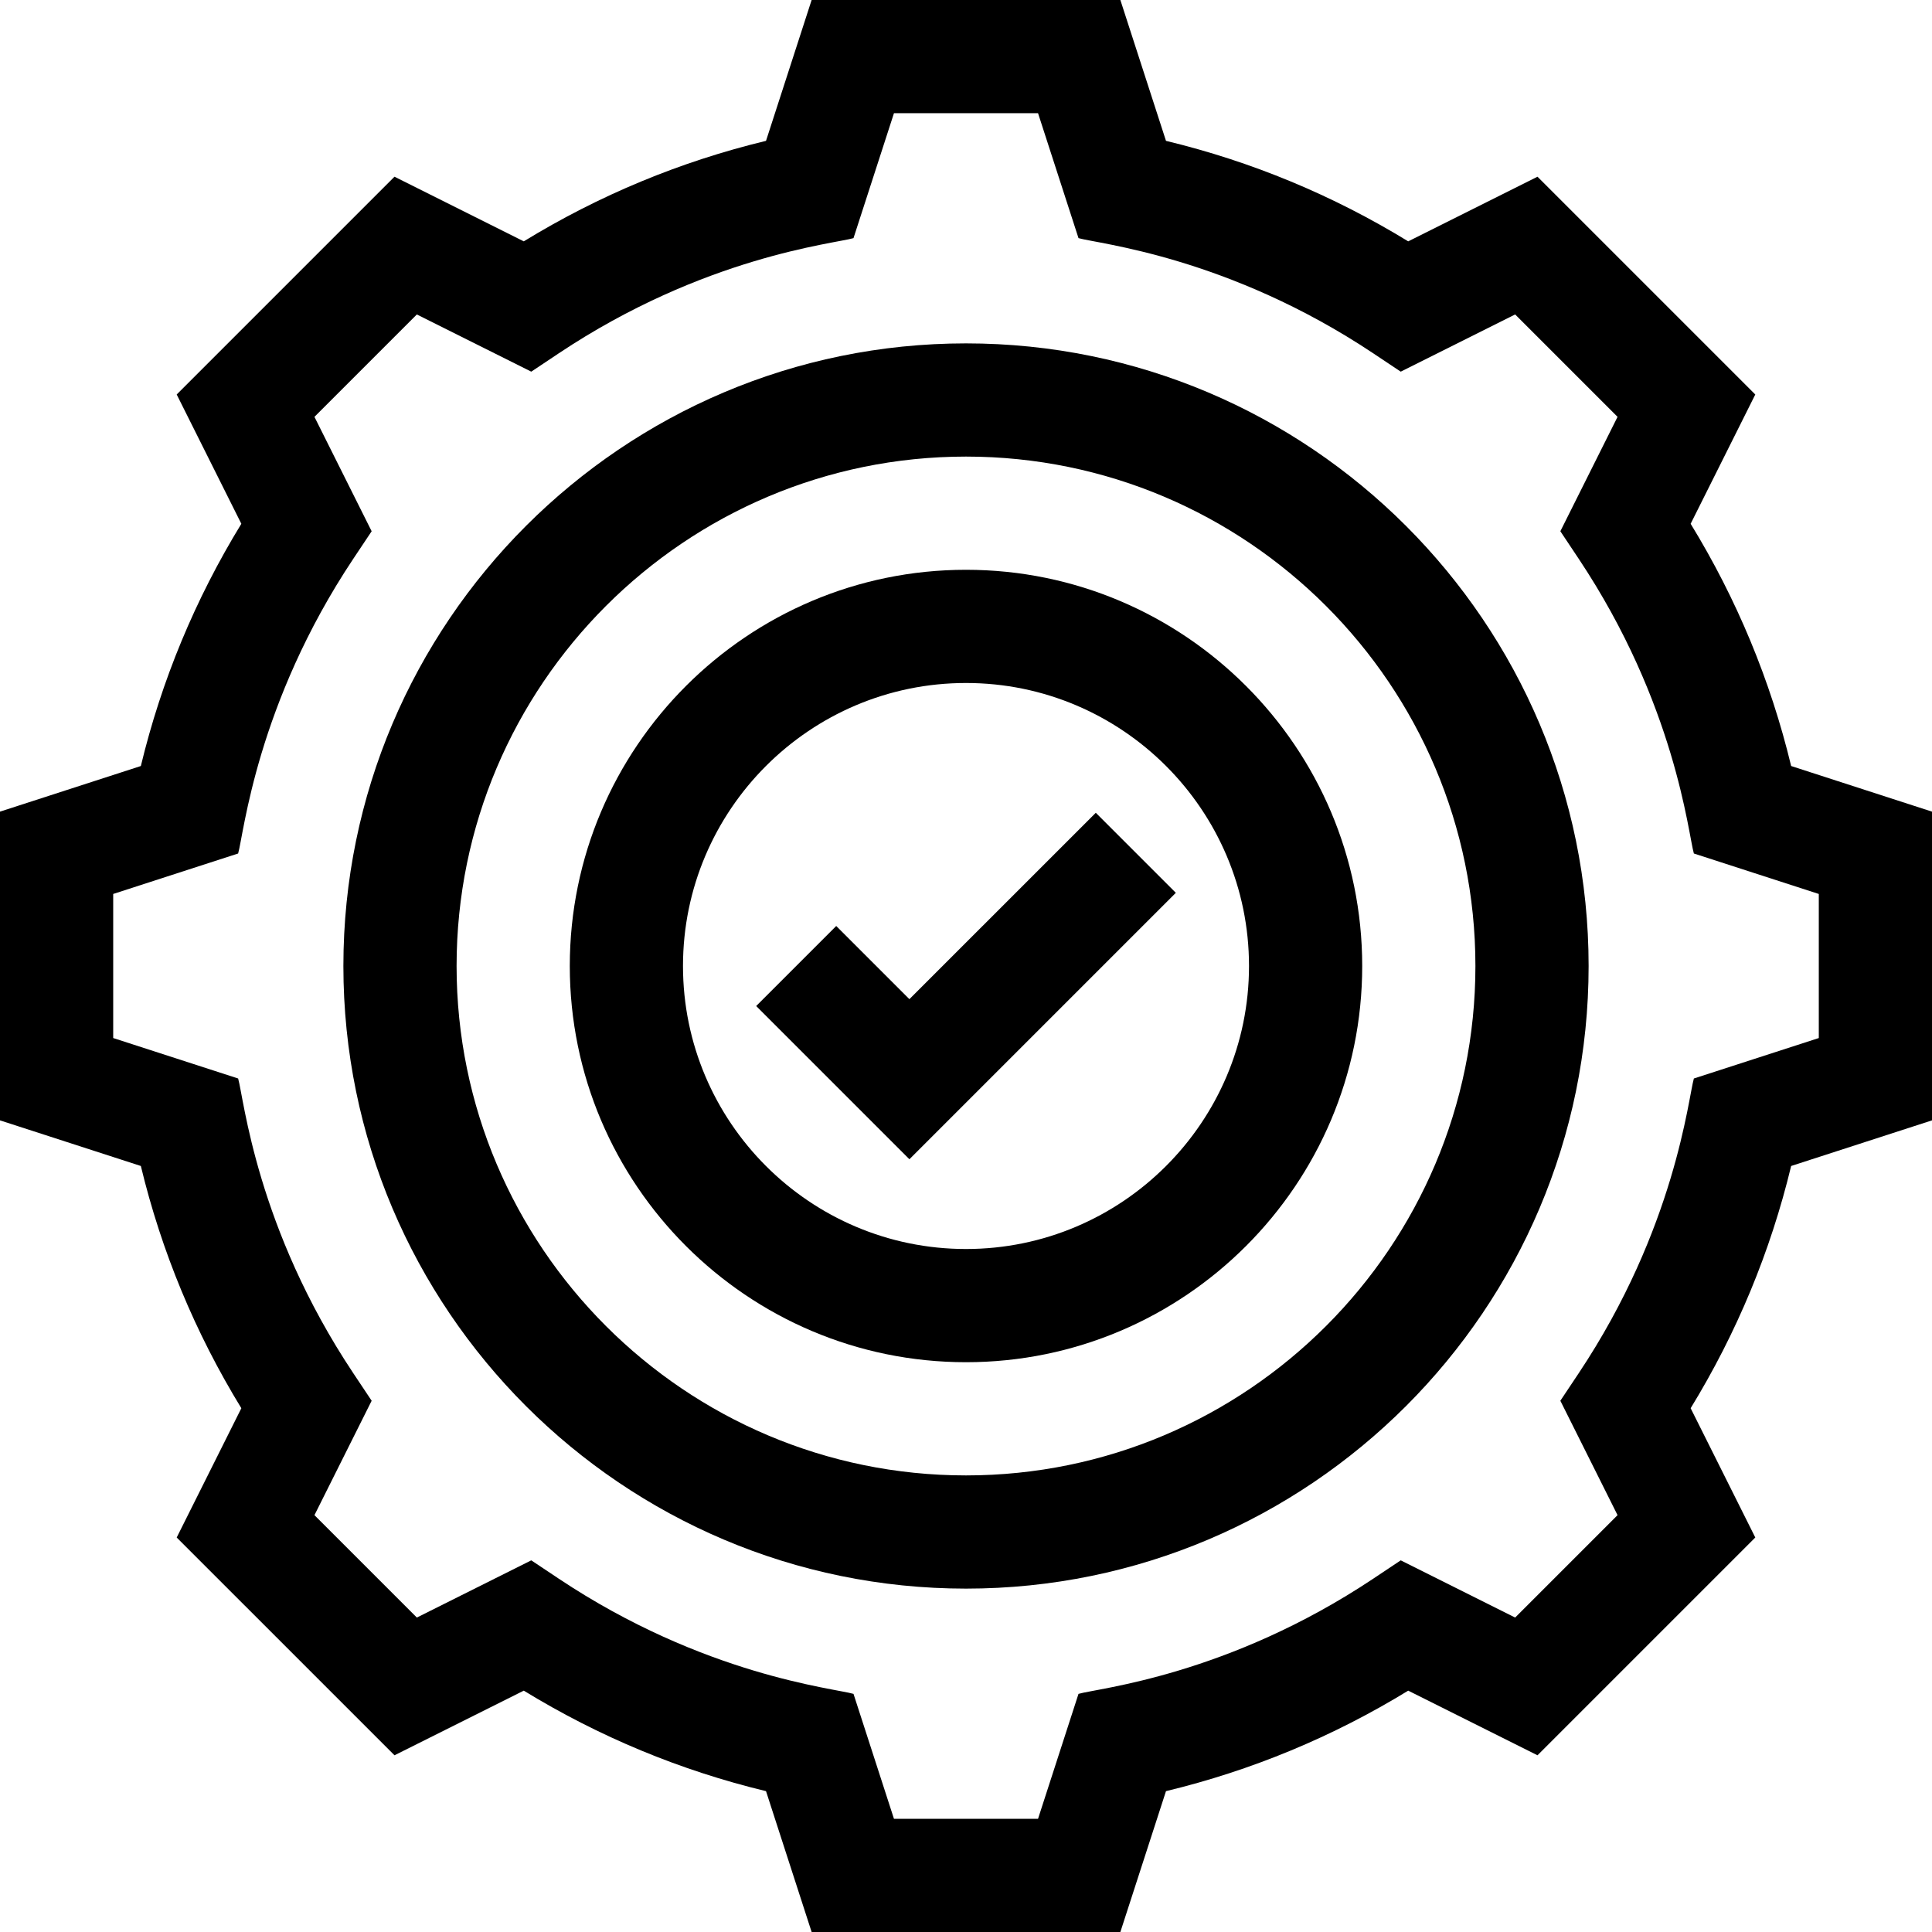
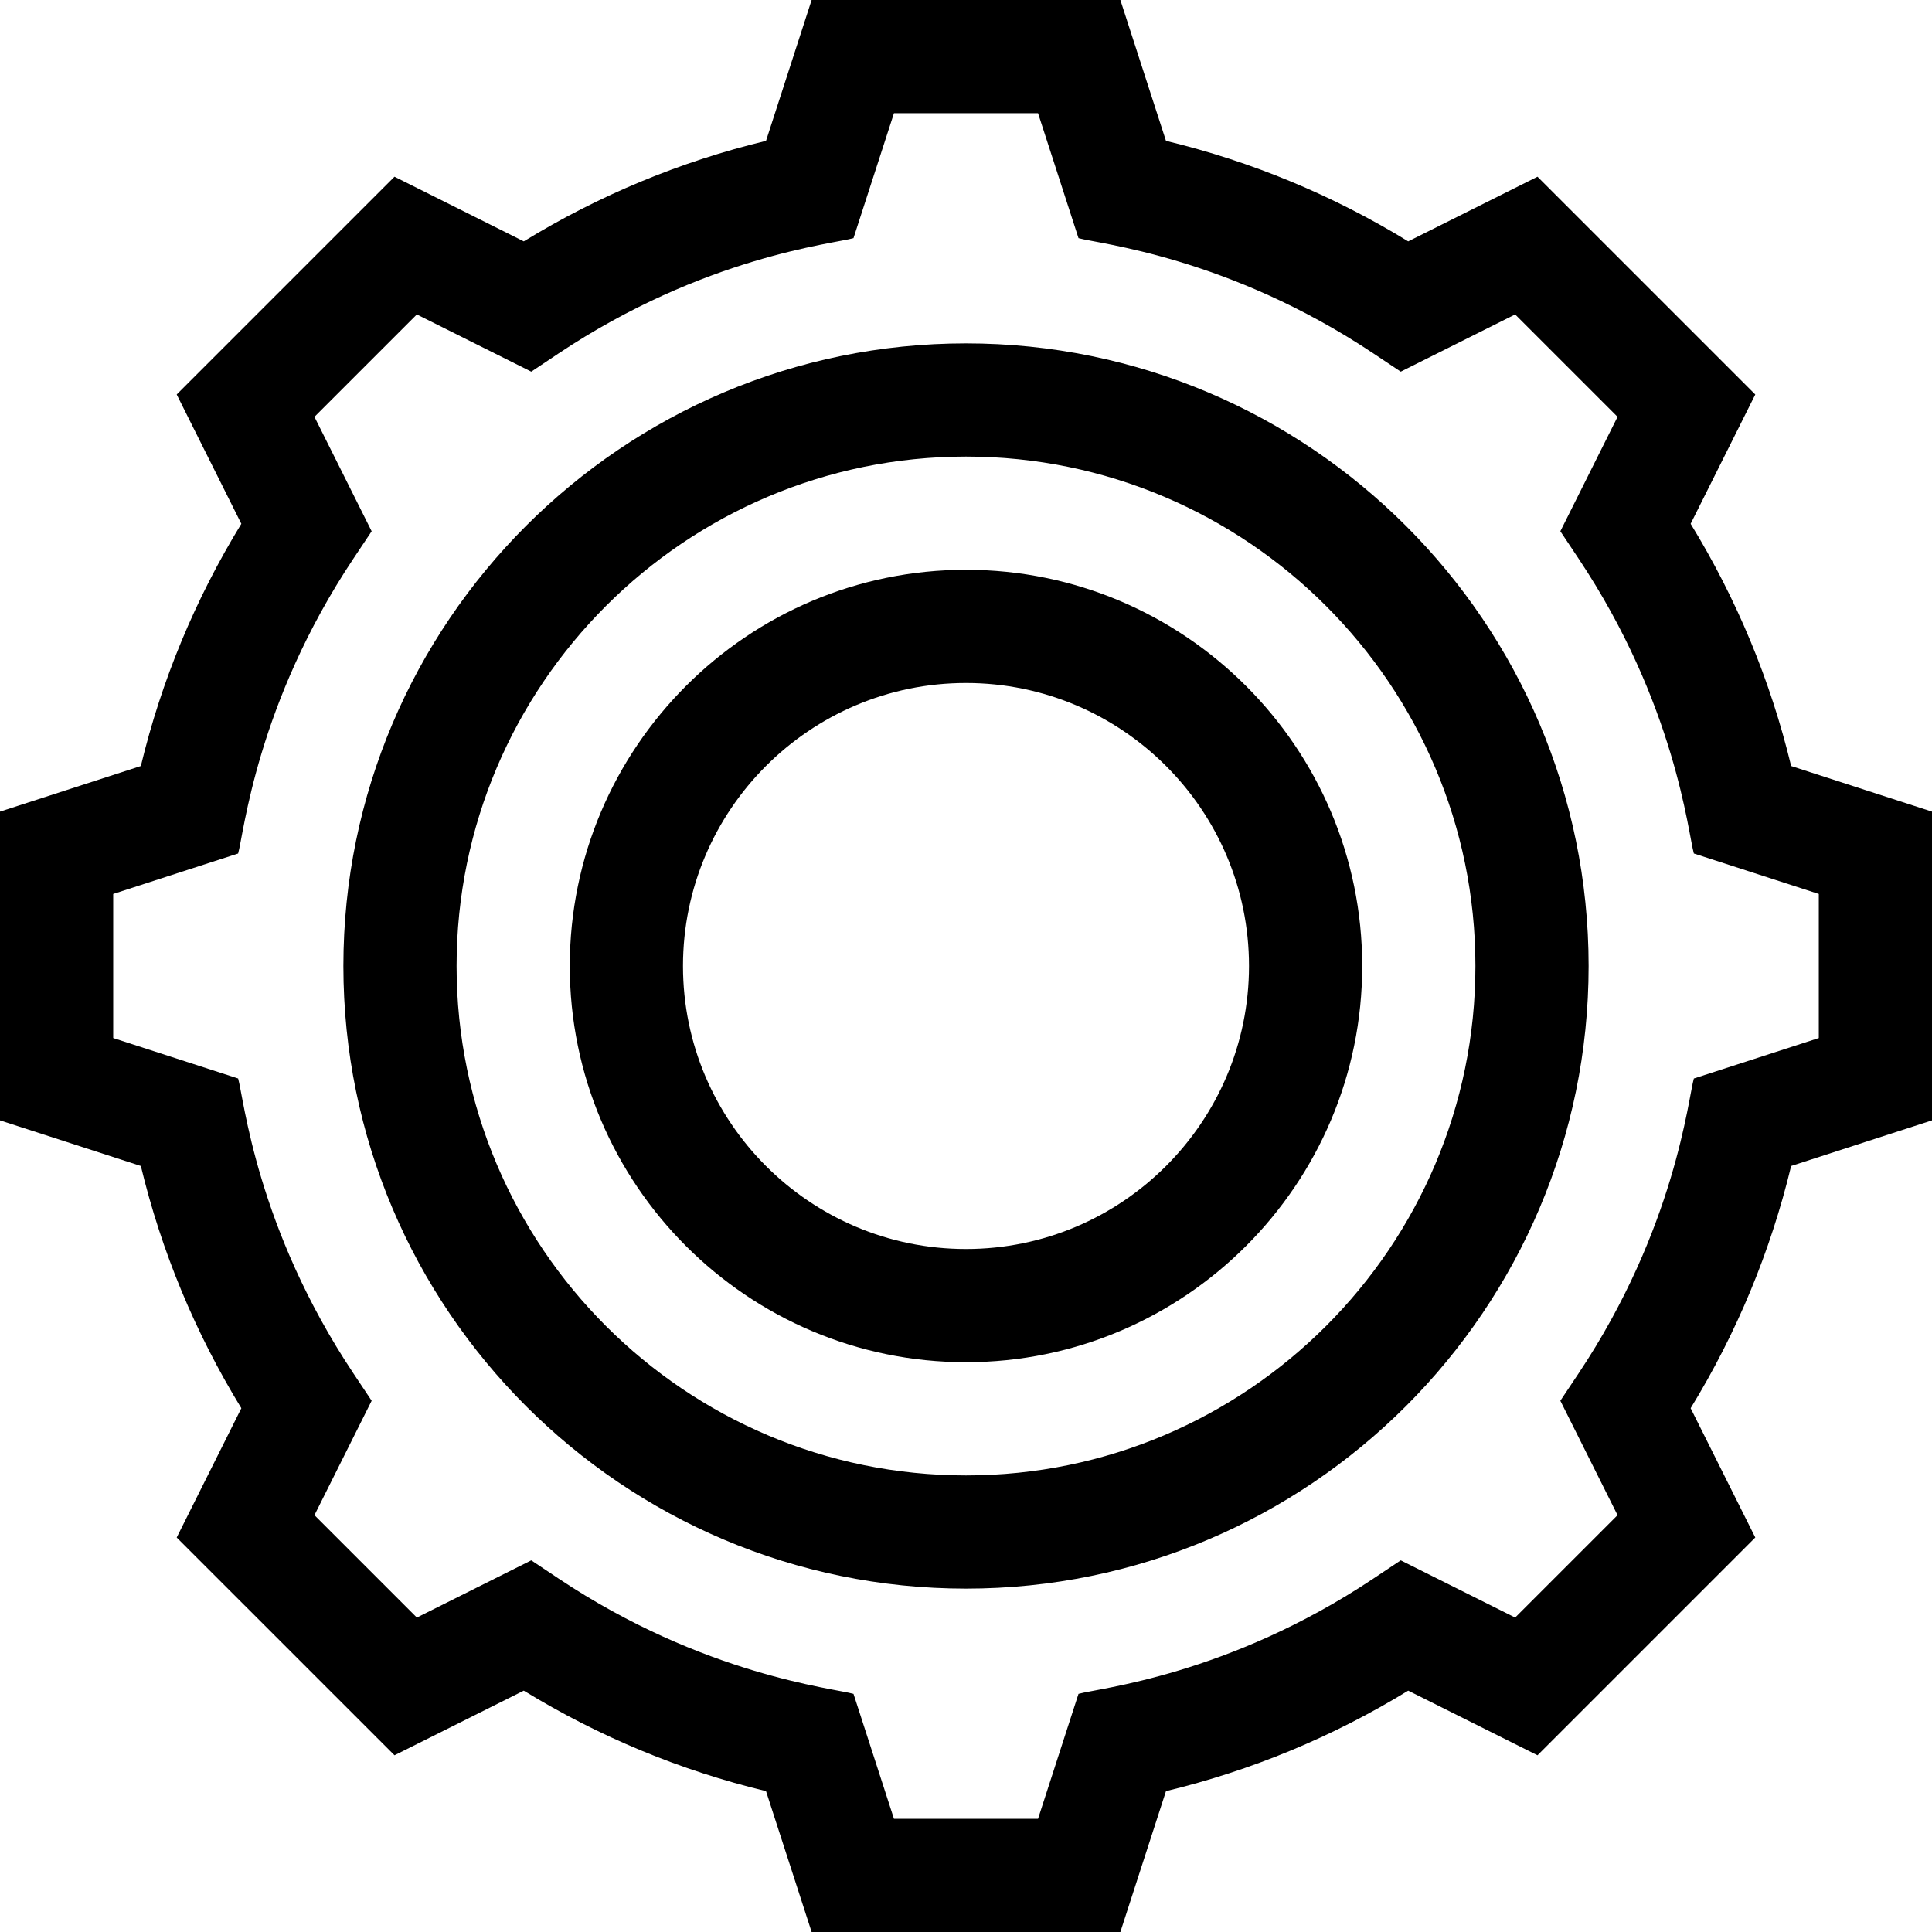
<svg xmlns="http://www.w3.org/2000/svg" id="Capa_1" enable-background="new 0 0 512 512" height="512" viewBox="0 0 512 512" width="512">
  <path d="m448.04 138.807 17.13-34.262-57.715-57.714-34.262 17.13c-19.976-12.231-41.502-21.162-64.195-26.635l-12.089-37.326h-81.818l-12.088 37.326c-22.693 5.472-44.22 14.403-64.196 26.634l-34.262-17.13-57.715 57.715 17.13 34.262c-12.231 19.976-21.162 41.502-26.634 64.196l-37.326 12.088v81.818l37.326 12.088c5.472 22.693 14.403 44.22 26.634 64.196l-17.13 34.262 57.715 57.714 34.262-17.129c19.976 12.231 41.502 21.162 64.195 26.634l12.089 37.326h81.818l12.089-37.326c22.692-5.472 44.22-14.403 64.195-26.634l34.262 17.129 57.715-57.714-17.13-34.262c12.231-19.977 21.162-41.504 26.634-64.196l37.326-12.088v-81.818l-37.326-12.088c-5.472-22.692-14.403-44.219-26.634-64.196zm33.96 136.284-33.108 10.722c-1.504 5.221-4.882 39.643-30.555 78.158l-4.827 7.242 15.158 30.318-27.137 27.136-30.318-15.158-7.243 4.828c-38.568 25.711-72.866 29.031-78.156 30.555l-10.723 33.108h-38.182l-10.722-33.108c-5.22-1.504-39.645-4.883-78.157-30.555l-7.242-4.828-30.319 15.158-27.136-27.136 15.158-30.318-4.828-7.243c-25.711-38.57-29.031-72.867-30.555-78.158l-33.108-10.721v-38.182l33.108-10.722c1.504-5.22 4.883-39.646 30.555-78.157l4.828-7.242-15.159-30.319 27.136-27.136 30.319 15.159 7.242-4.828c38.569-25.711 72.866-29.031 78.157-30.555l10.723-33.109h38.182l10.723 33.108c5.22 1.504 39.646 4.883 78.156 30.555l7.243 4.828 30.318-15.159 27.137 27.136-15.158 30.318 4.827 7.243c25.712 38.572 29.03 72.866 30.555 78.157l33.108 10.723z" />
  <path d="m256 91c-90.981 0-165 74.019-165 165s74.019 165 165 165 165-74.019 165-165-74.019-165-165-165zm0 300c-74.439 0-135-60.561-135-135s60.561-135 135-135 135 60.561 135 135-60.561 135-135 135z" />
  <path d="m256 151c-57.897 0-105 47.103-105 105s47.103 105 105 105 105-47.103 105-105-47.103-105-105-105zm0 180c-41.355 0-75-33.645-75-75s33.645-75 75-75 75 33.645 75 75-33.645 75-75 75z" />
-   <path d="m241 264.787-19.394-19.393-21.212 21.212 40.606 40.607 70.606-70.607-21.212-21.212z" />
</svg>